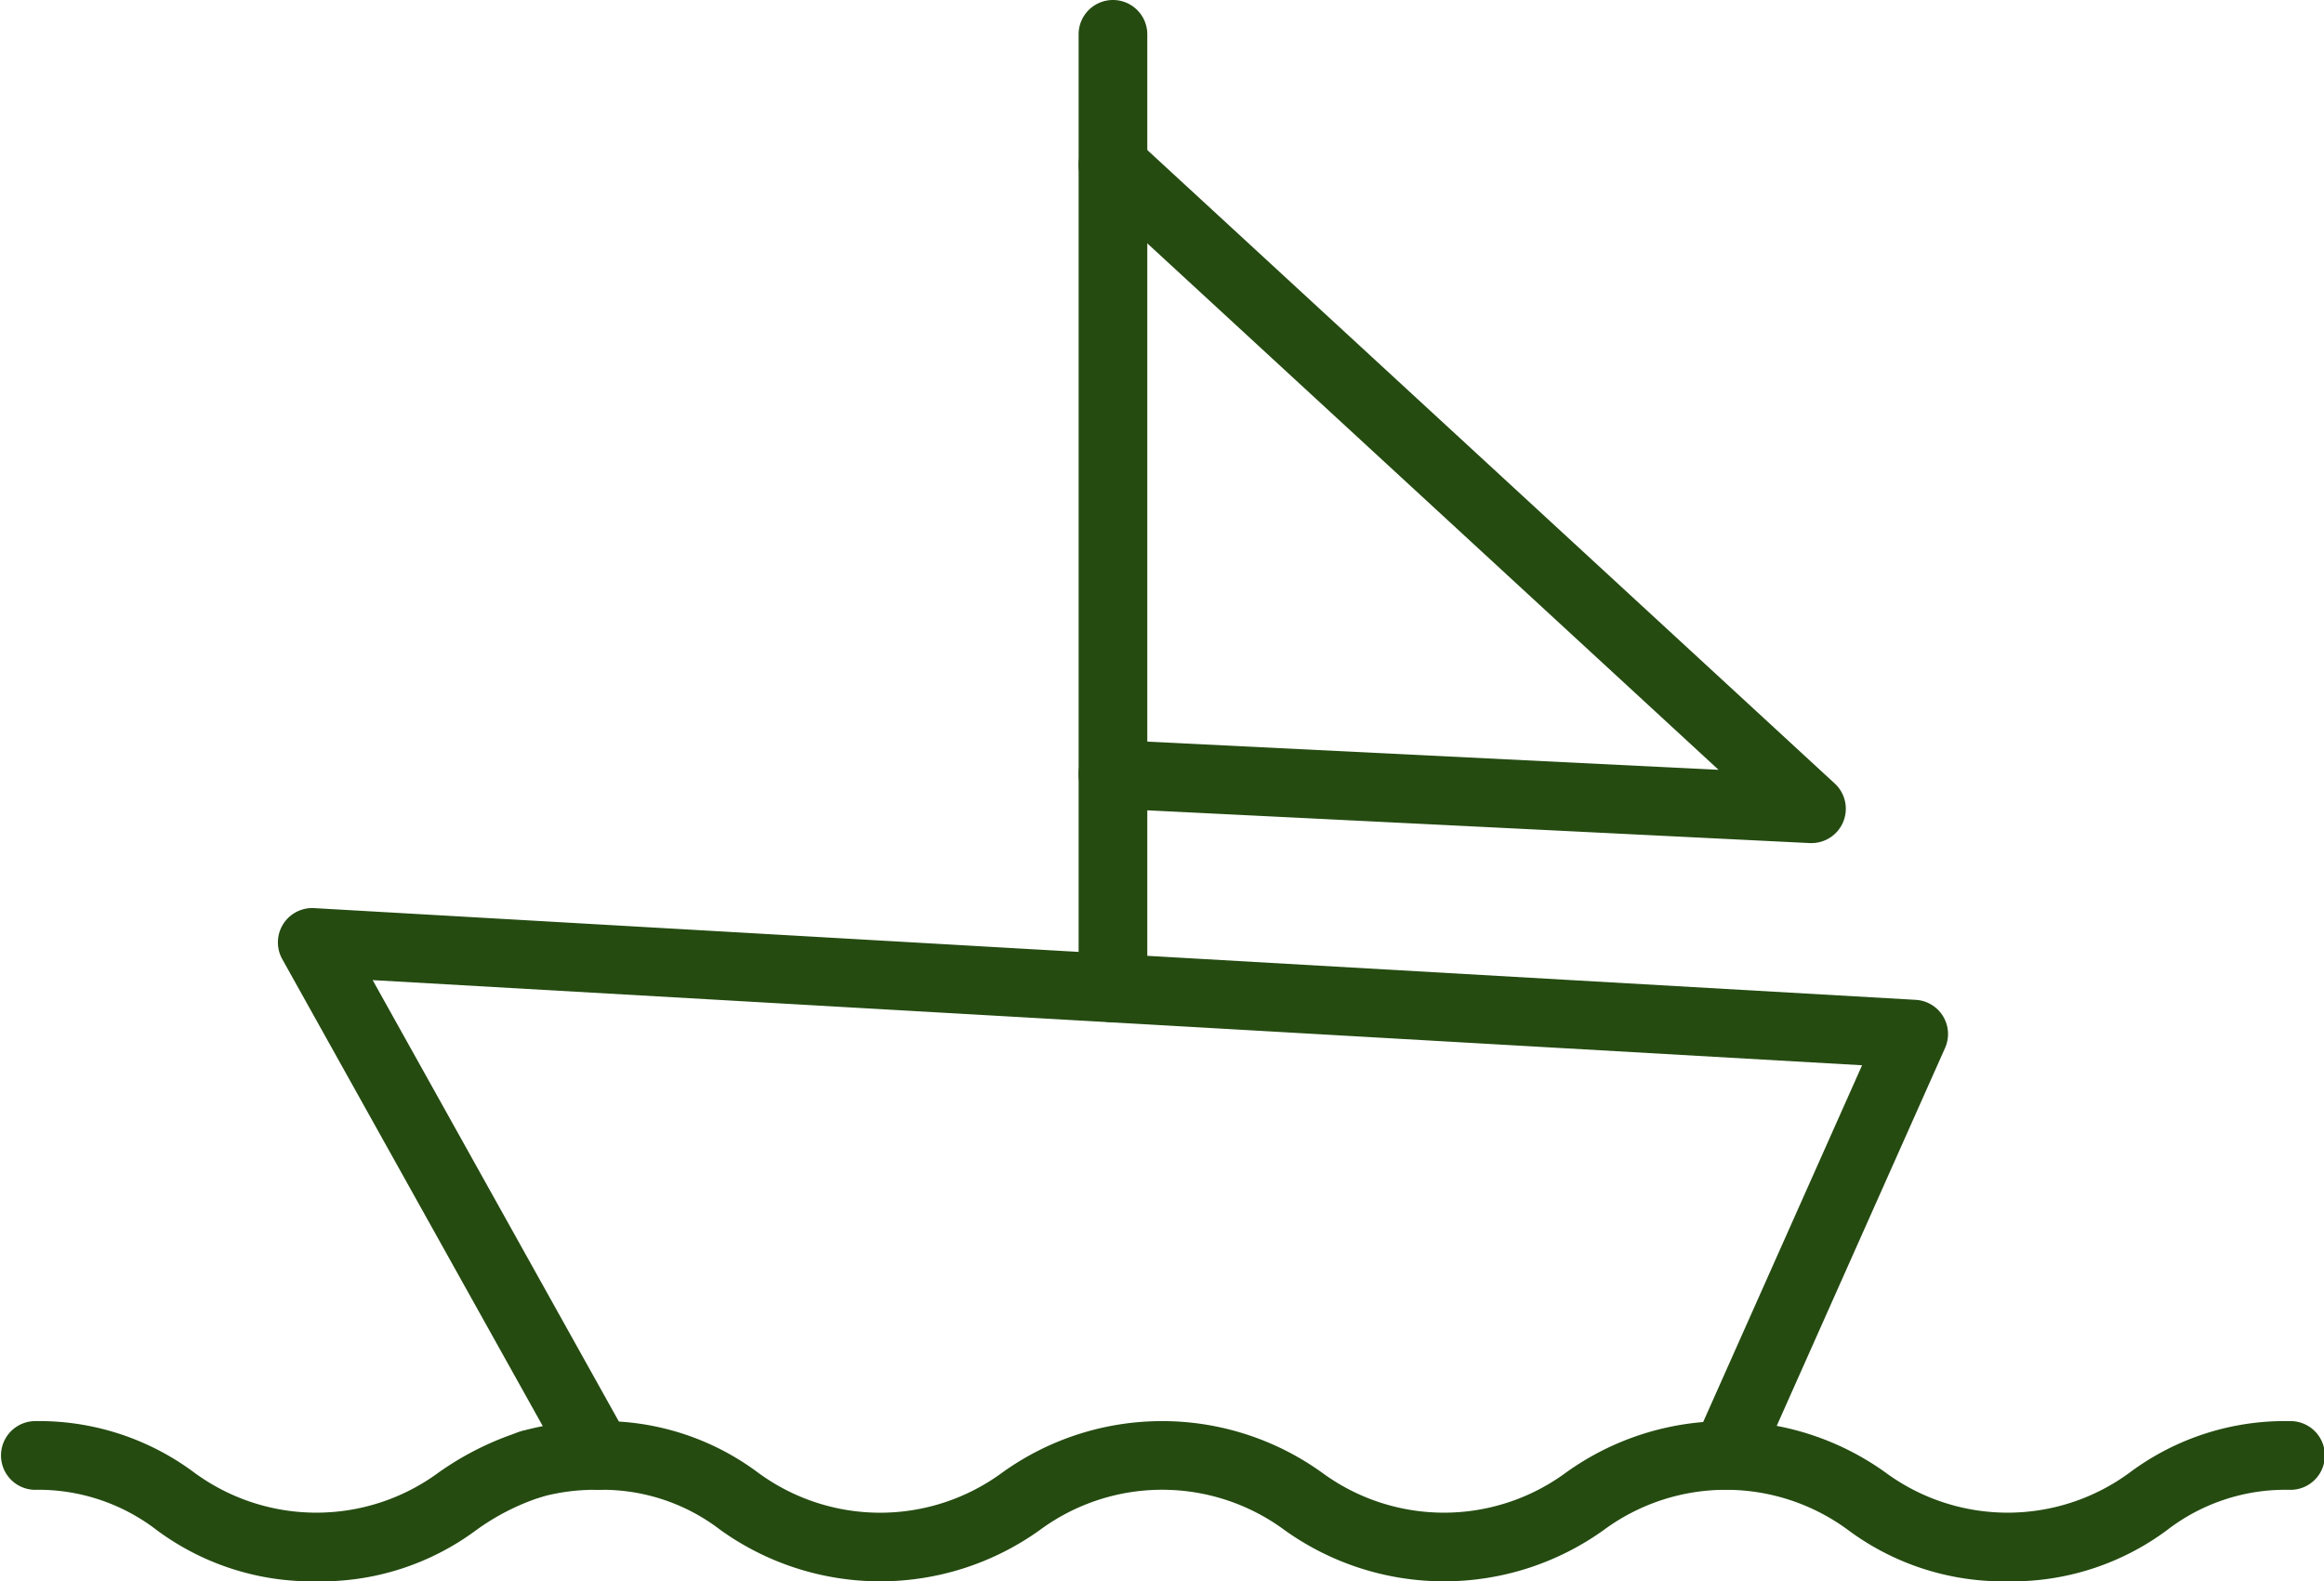
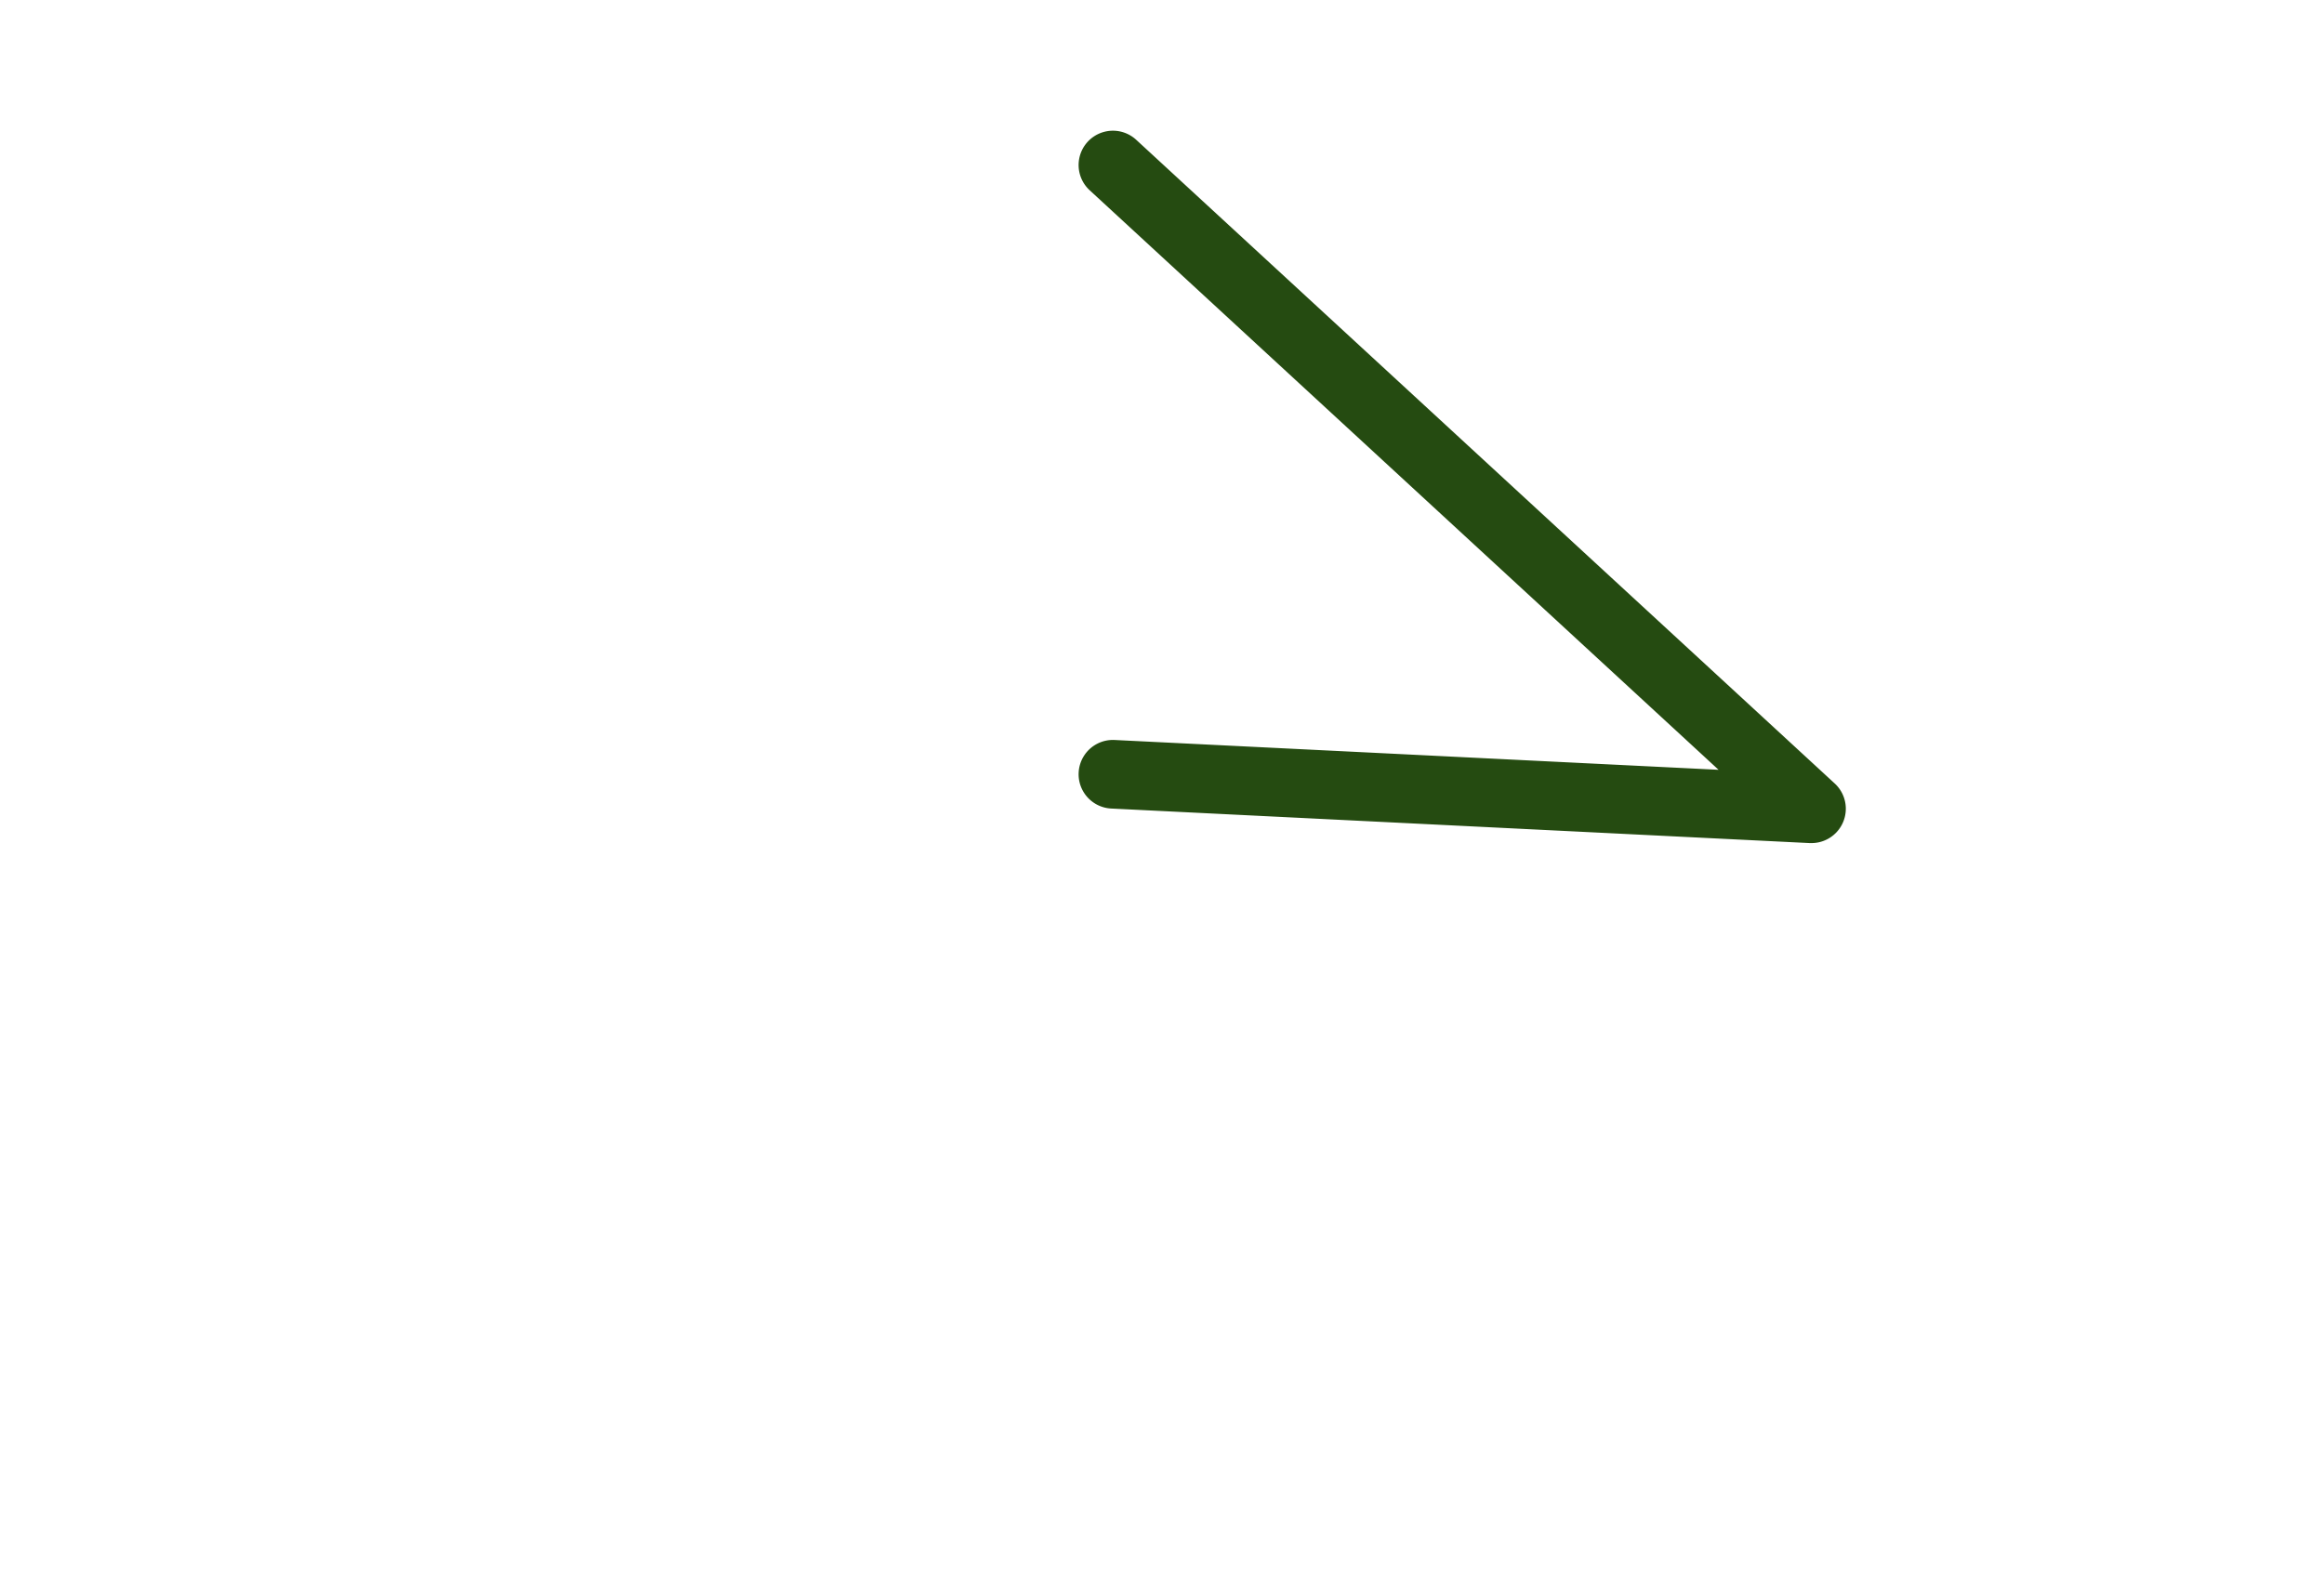
<svg xmlns="http://www.w3.org/2000/svg" width="76" height="51.717">
  <g data-name="Group 146">
    <g data-name="Group 150">
      <g data-name="Group 147">
        <g data-name="Group 146">
-           <path data-name="Path 131" d="M10.347 51.721a8.506 8.506 0 01-5.224-1.678 6.345 6.345 0 00-4-1.315 1.124 1.124 0 010-2.247 8.491 8.491 0 015.224 1.679 6.74 6.74 0 008 0 9.776 9.776 0 012.7-1.344 1.122 1.122 0 11.629 2.155 7.648 7.648 0 00-2.1 1.073 8.5 8.5 0 01-5.229 1.677z" fill="#254b11" />
-         </g>
+           </g>
      </g>
      <g data-name="Group 149">
        <g data-name="Group 148">
-           <path data-name="Path 132" d="M65.658 51.721a8.494 8.494 0 01-5.221-1.678 6.726 6.726 0 00-7.992 0 8.958 8.958 0 01-10.44 0 6.733 6.733 0 00-8 0 8.96 8.96 0 01-10.442 0 6.339 6.339 0 00-4-1.315 6.728 6.728 0 00-1.9.243 1.122 1.122 0 01-.629-2.155 8.88 8.88 0 012.527-.335 8.484 8.484 0 015.221 1.679 6.733 6.733 0 008 0 8.957 8.957 0 0110.443 0 6.727 6.727 0 007.992 0 8.953 8.953 0 0110.44 0 6.731 6.731 0 007.994 0 8.484 8.484 0 015.22-1.679 1.124 1.124 0 110 2.247 6.338 6.338 0 00-4 1.315 8.494 8.494 0 01-5.213 1.678z" fill="#254b11" />
-         </g>
+           </g>
      </g>
    </g>
    <g data-name="Group 152">
      <g data-name="Group 151">
-         <path data-name="Path 133" d="M56.44 48.723a1.124 1.124 0 01-1.024-1.581l5.478-12.3-48.707-2.785 8.365 15a1.123 1.123 0 01-1.962 1.094L9.23 31.37a1.123 1.123 0 011.044-1.668l52.371 3a1.12 1.12 0 01.962 1.576l-6.141 13.788a1.123 1.123 0 01-1.026.657z" fill="#254b11" />
-       </g>
+         </g>
    </g>
    <g data-name="Group 154">
      <g data-name="Group 153">
-         <path data-name="Path 134" d="M36.396 33.438a1.123 1.123 0 01-1.123-1.123V1.123a1.123 1.123 0 112.246 0v31.192a1.123 1.123 0 01-1.123 1.123z" fill="#254b11" />
-       </g>
+         </g>
    </g>
    <g data-name="Group 156">
      <g data-name="Group 155">
        <path data-name="Path 135" d="M59.241 27.575h-.057l-22.844-1.13a1.122 1.122 0 11.111-2.242l19.75.975L35.635 6.223a1.122 1.122 0 111.521-1.651L60 25.626a1.123 1.123 0 01-.76 1.949z" fill="#254b11" />
      </g>
    </g>
  </g>
</svg>